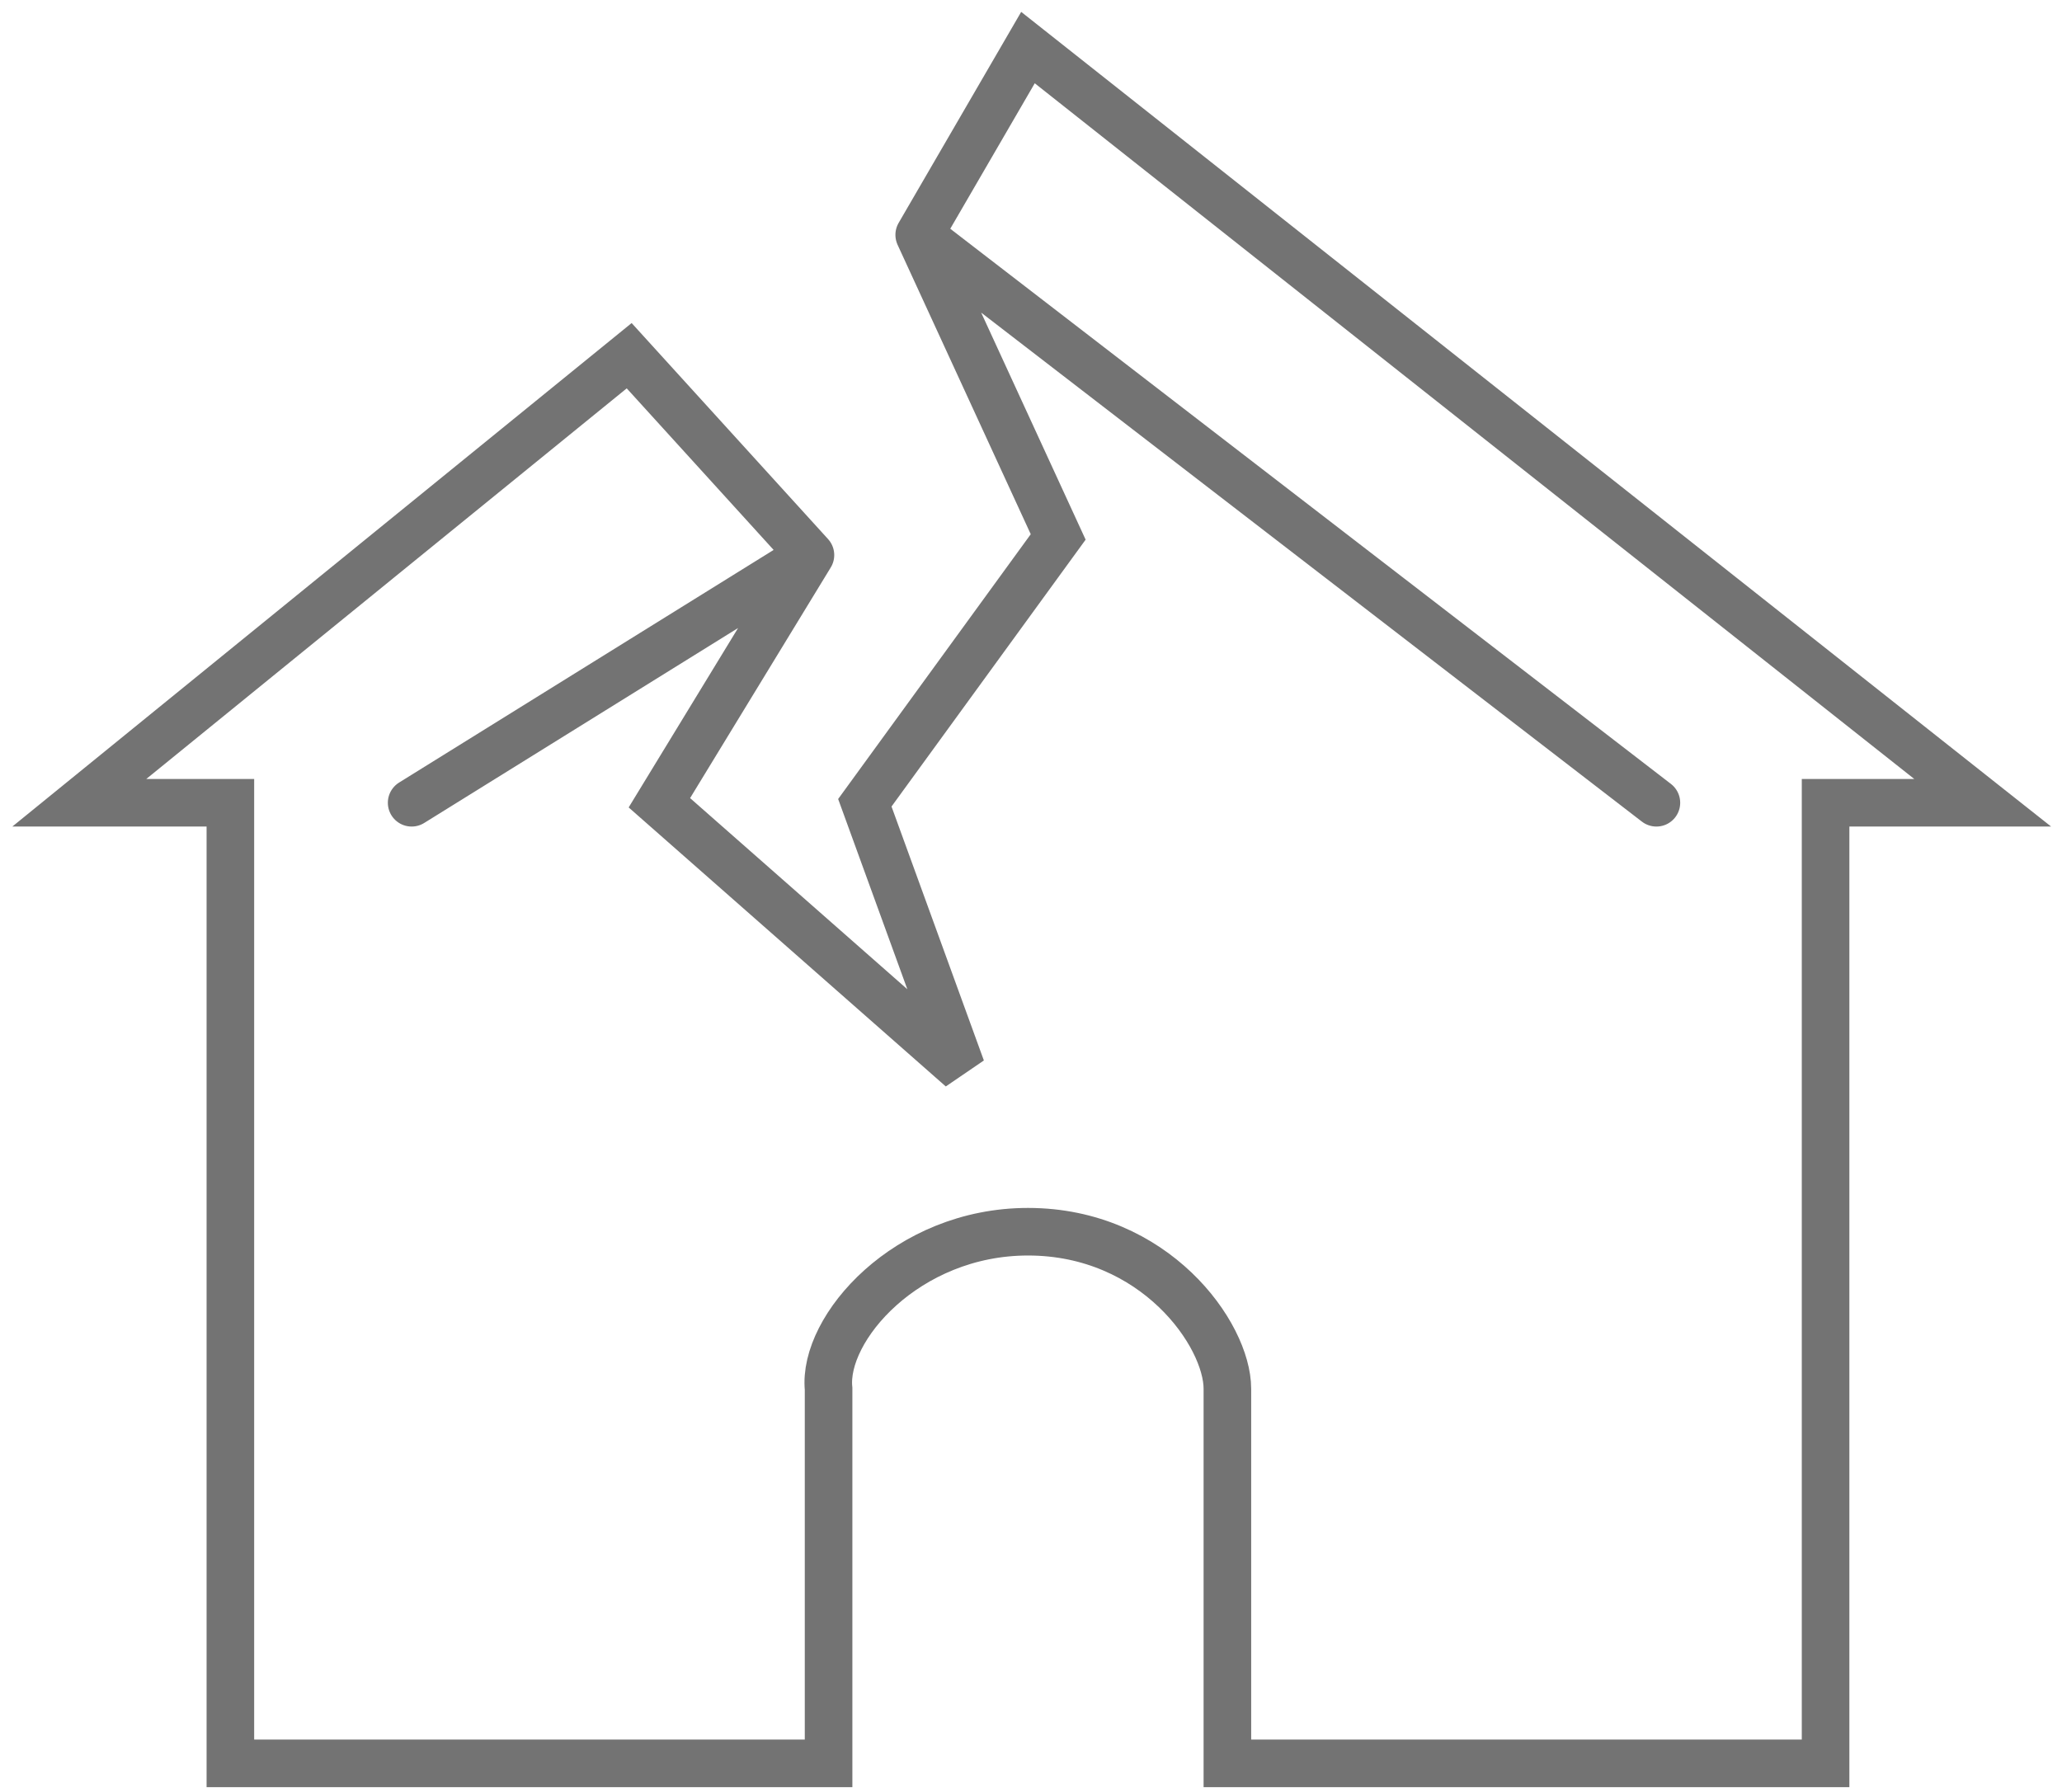
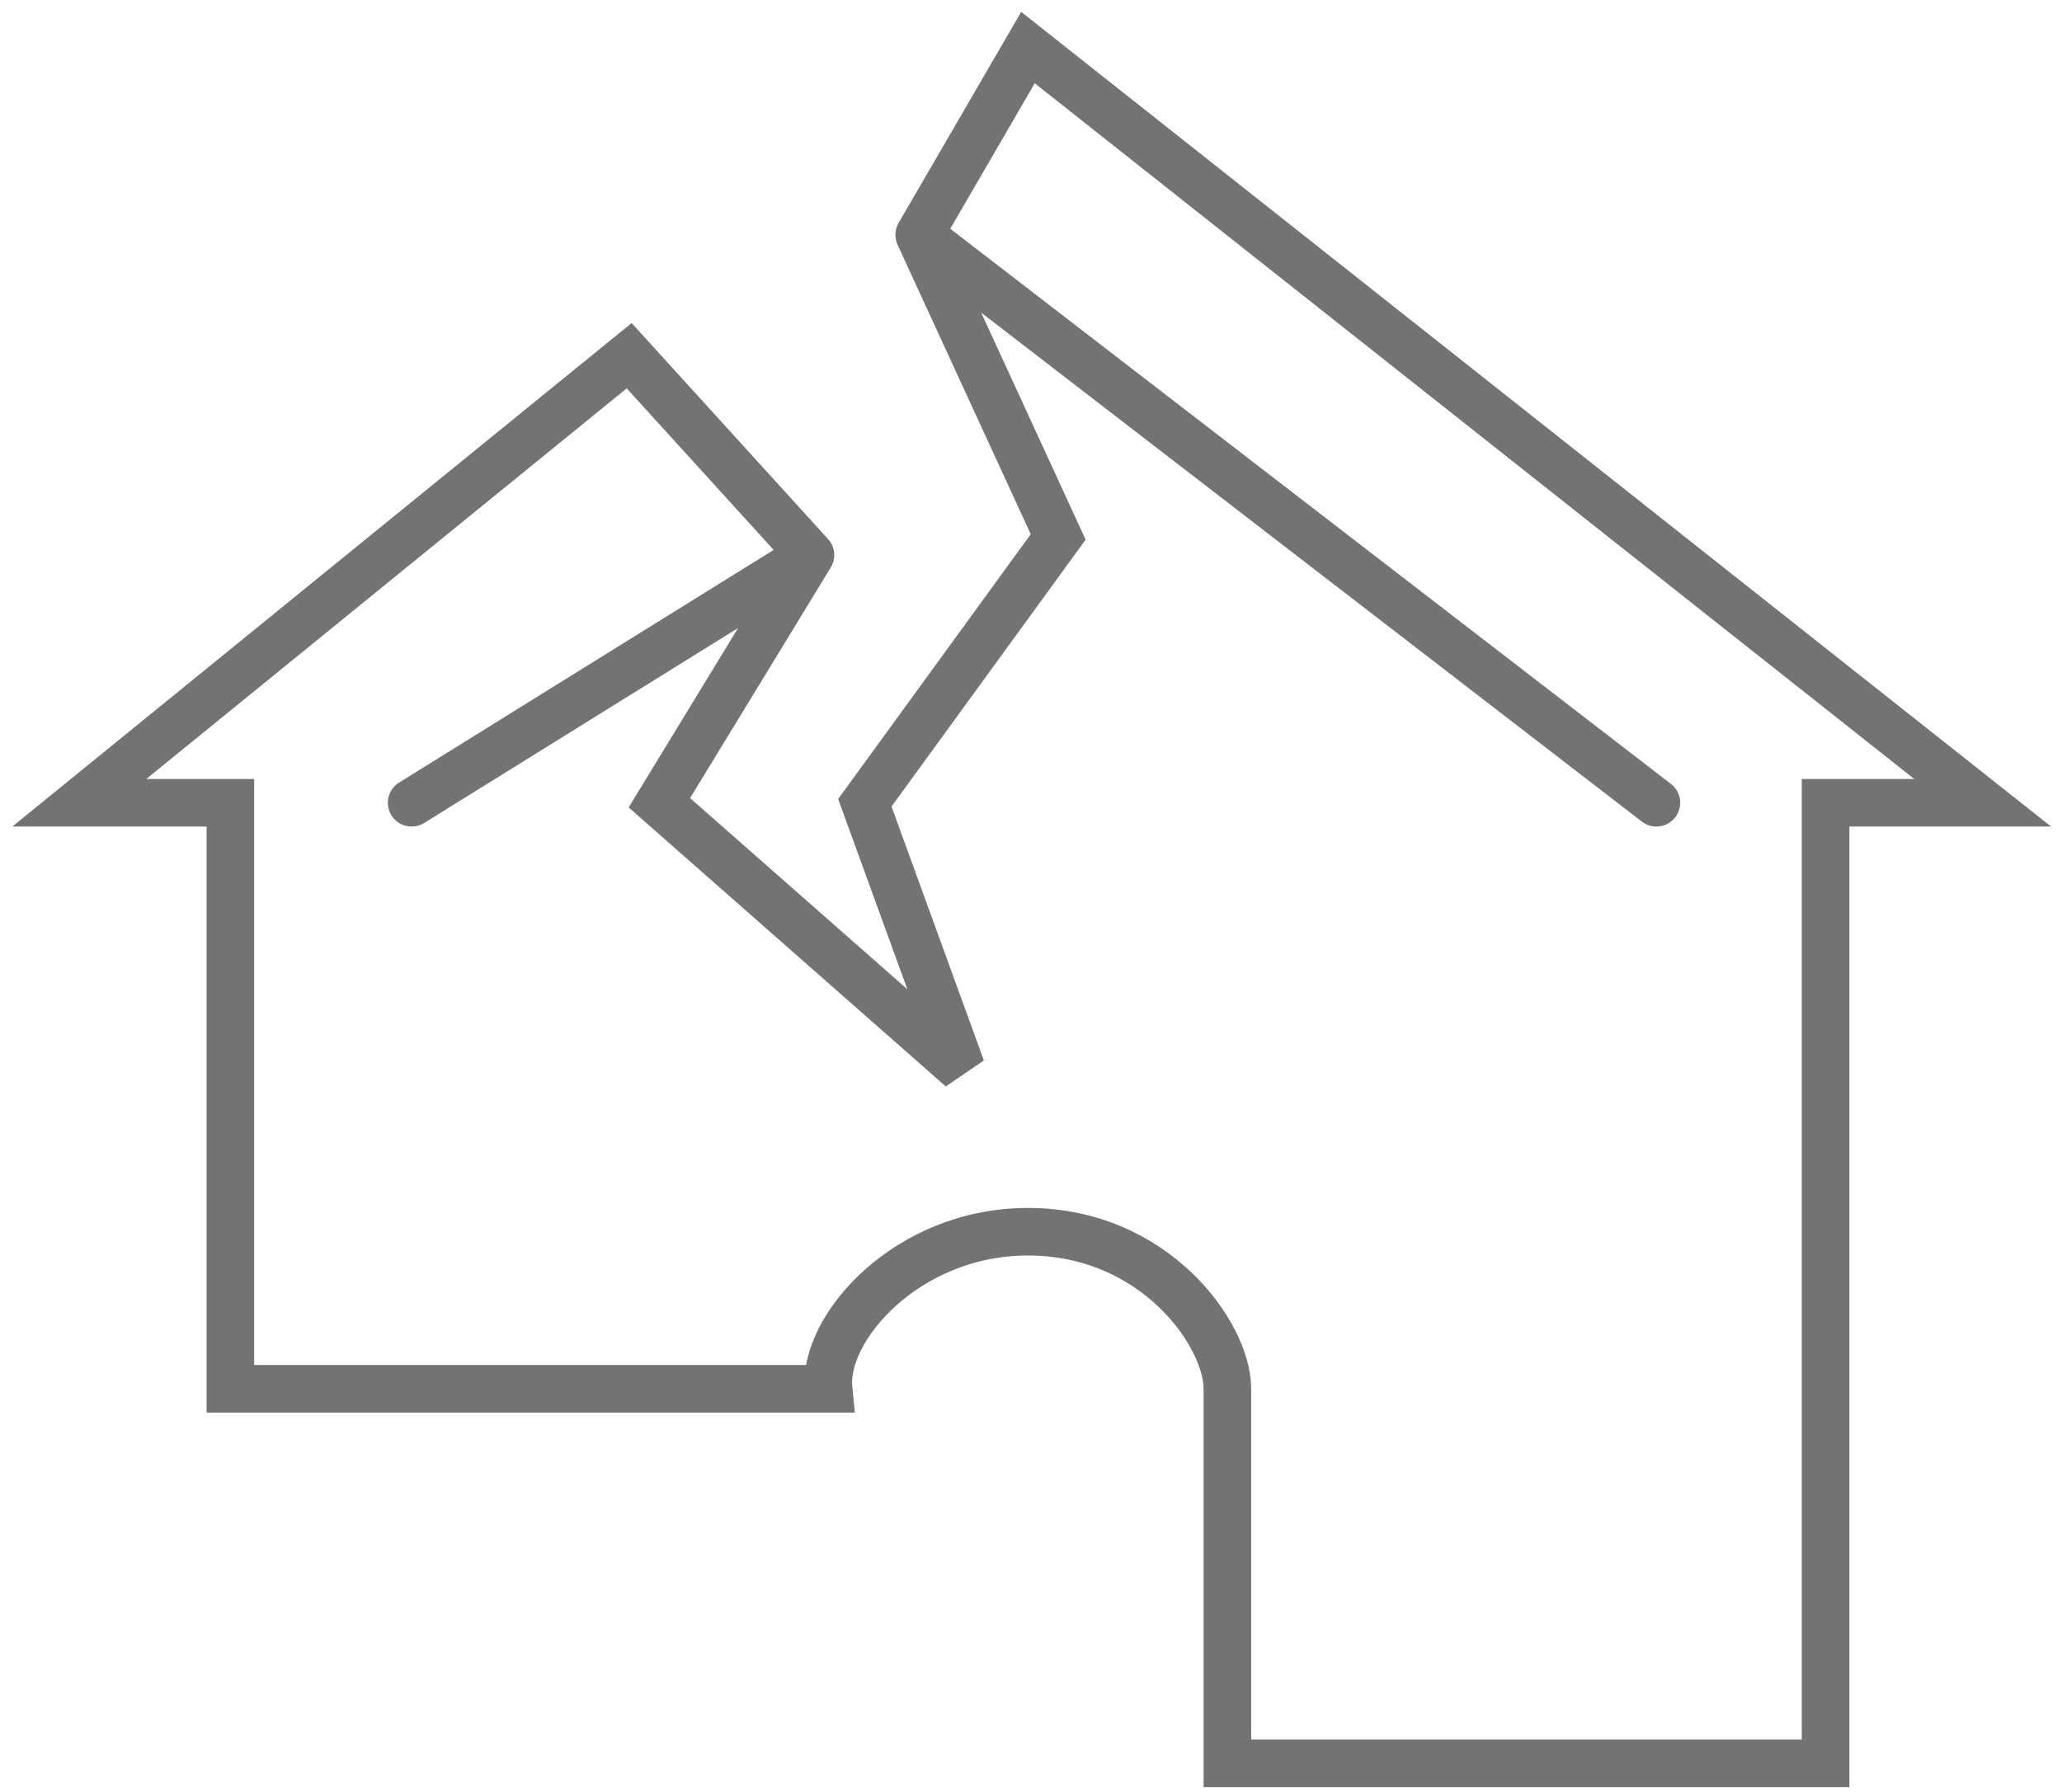
<svg xmlns="http://www.w3.org/2000/svg" width="130" height="113" viewBox="0 0 130 113" fill="none">
-   <path d="M57.952 14.809L64.809 3L125 50.619H115.095V111.19H77.381V87.571C77.381 84.143 72.809 77.667 64.809 77.667C57.166 77.667 51.857 83.762 52.238 87.571V111.19H14.524V50.619H5L39.667 22.429L51.095 35M57.952 14.809L104.429 50.619M57.952 14.809L66.714 33.857L54.524 50.619L60.619 67.381L41.571 50.619L51.095 35M51.095 35L25.952 50.619" stroke="#737373" stroke-width="3" stroke-linecap="round" />
+   <path d="M57.952 14.809L64.809 3L125 50.619H115.095V111.19H77.381V87.571C77.381 84.143 72.809 77.667 64.809 77.667C57.166 77.667 51.857 83.762 52.238 87.571H14.524V50.619H5L39.667 22.429L51.095 35M57.952 14.809L104.429 50.619M57.952 14.809L66.714 33.857L54.524 50.619L60.619 67.381L41.571 50.619L51.095 35M51.095 35L25.952 50.619" stroke="#737373" stroke-width="3" stroke-linecap="round" />
</svg>